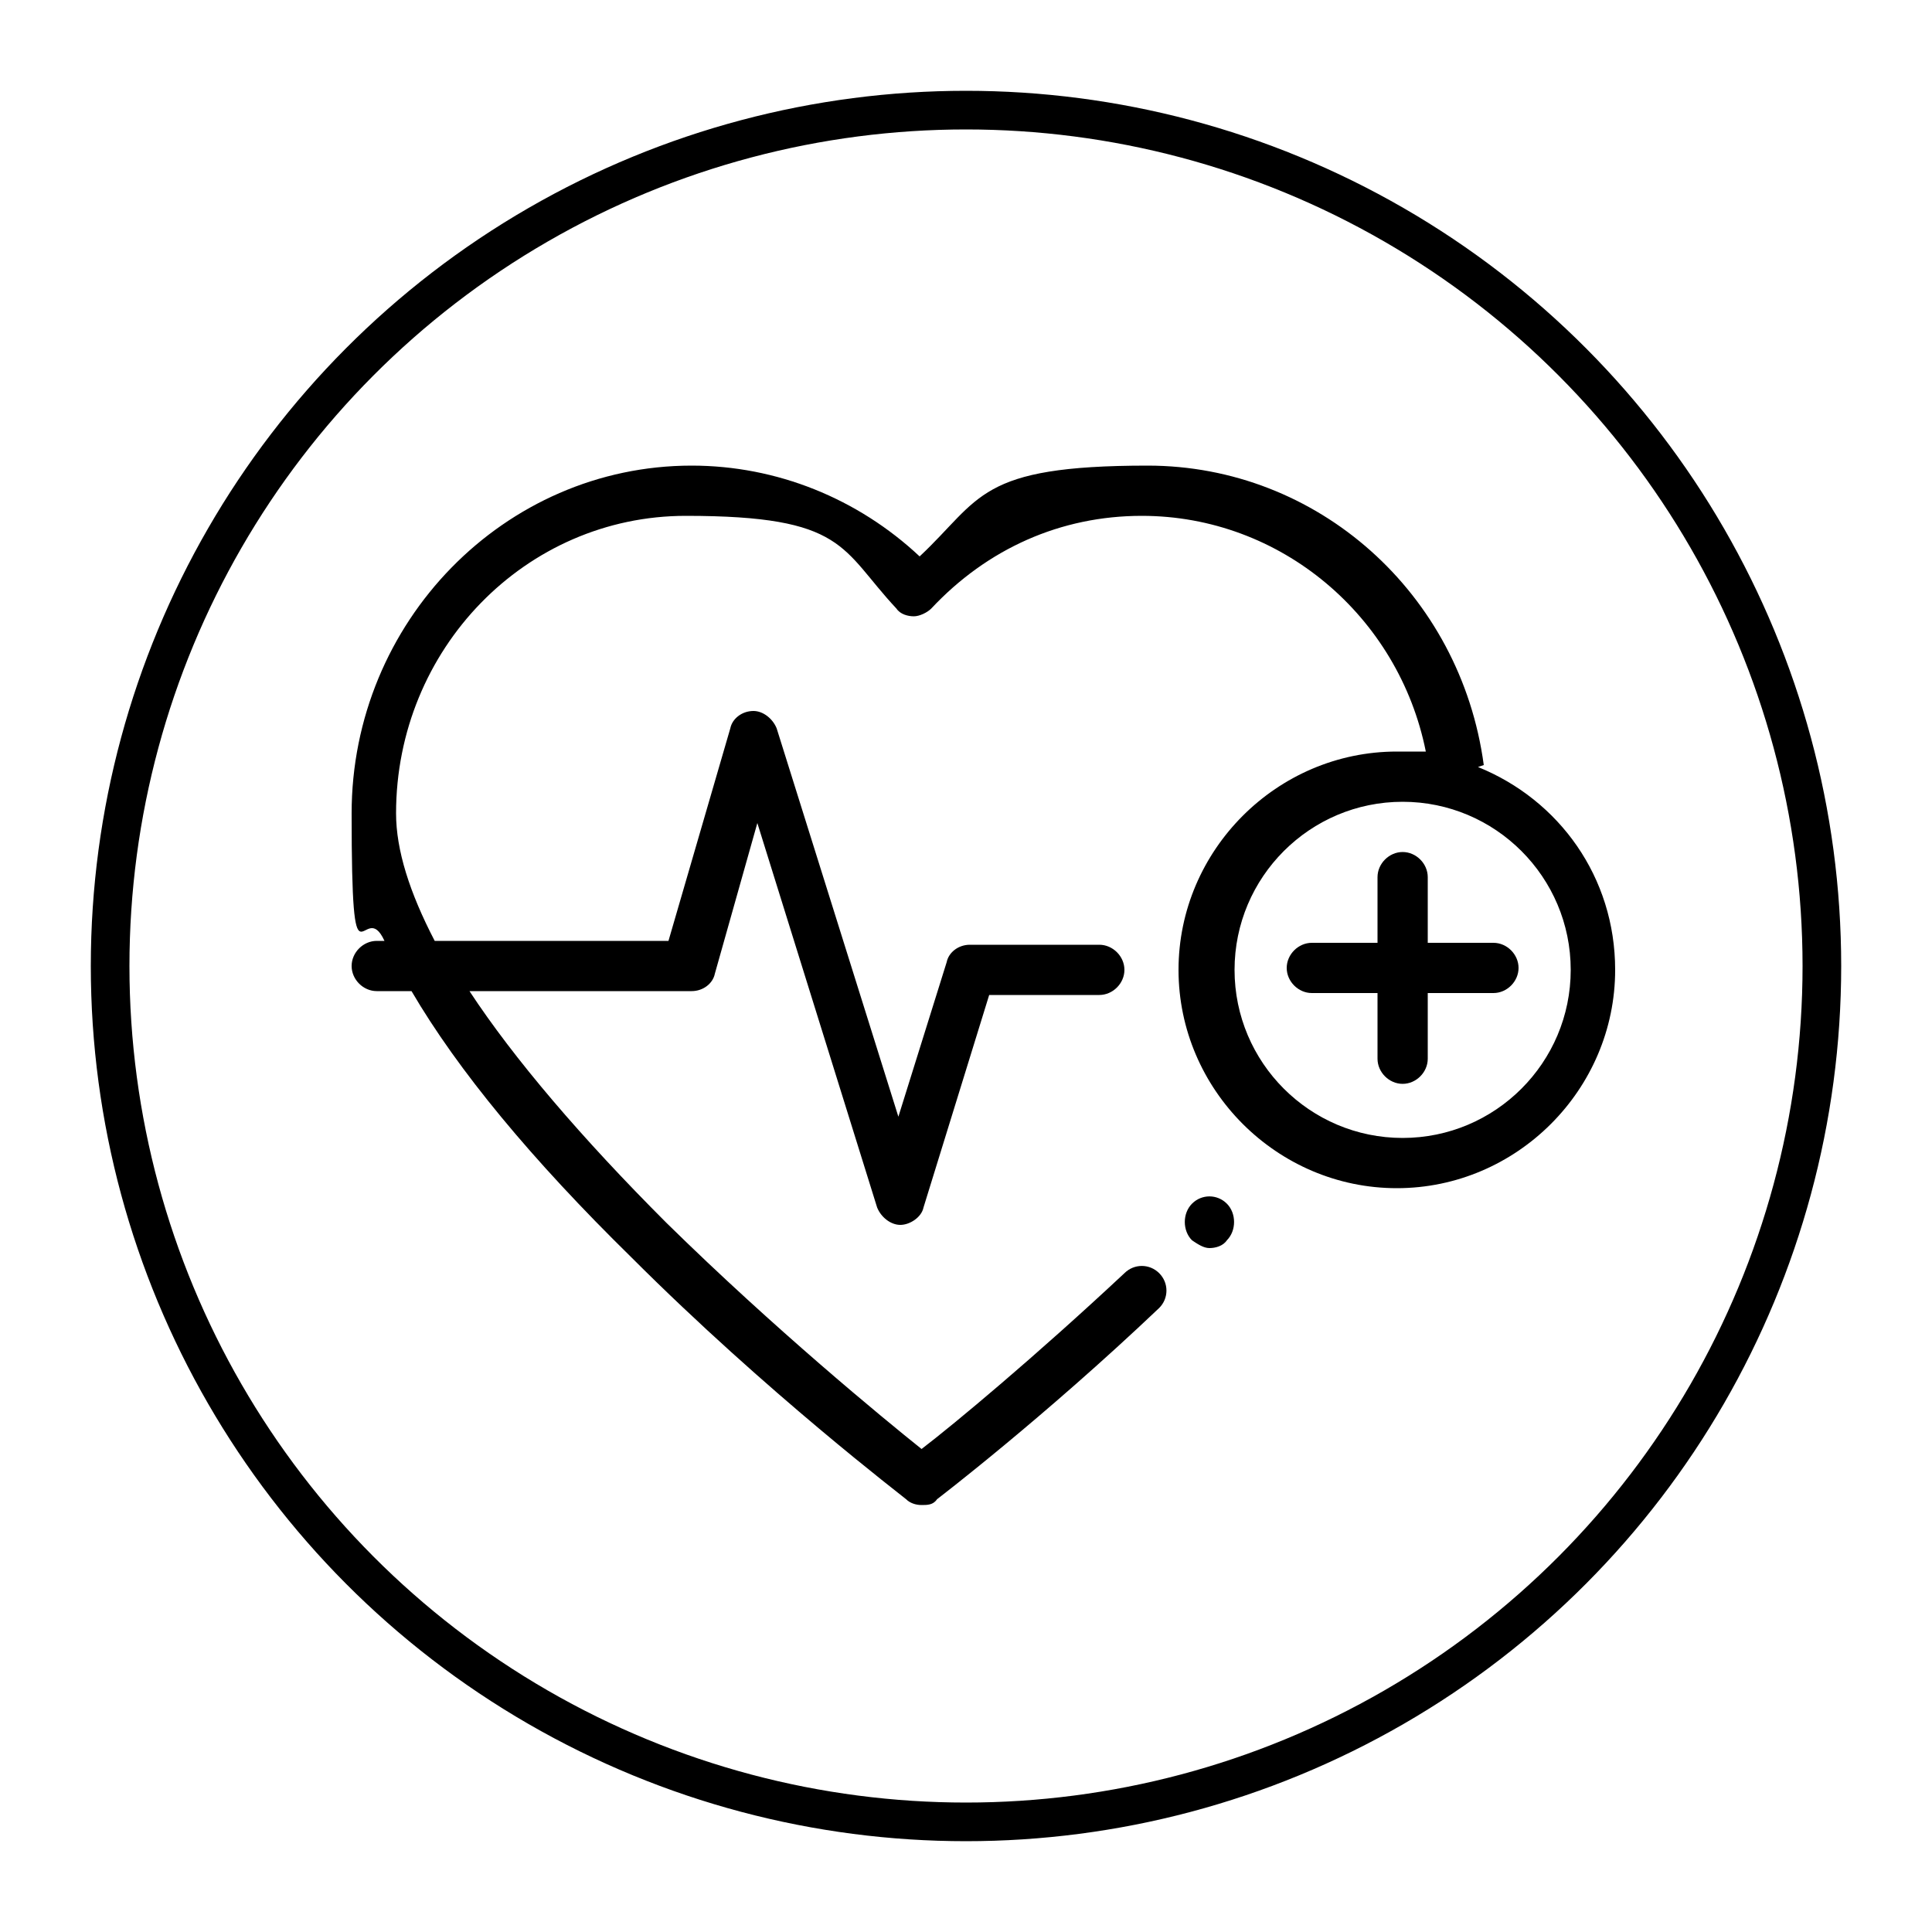
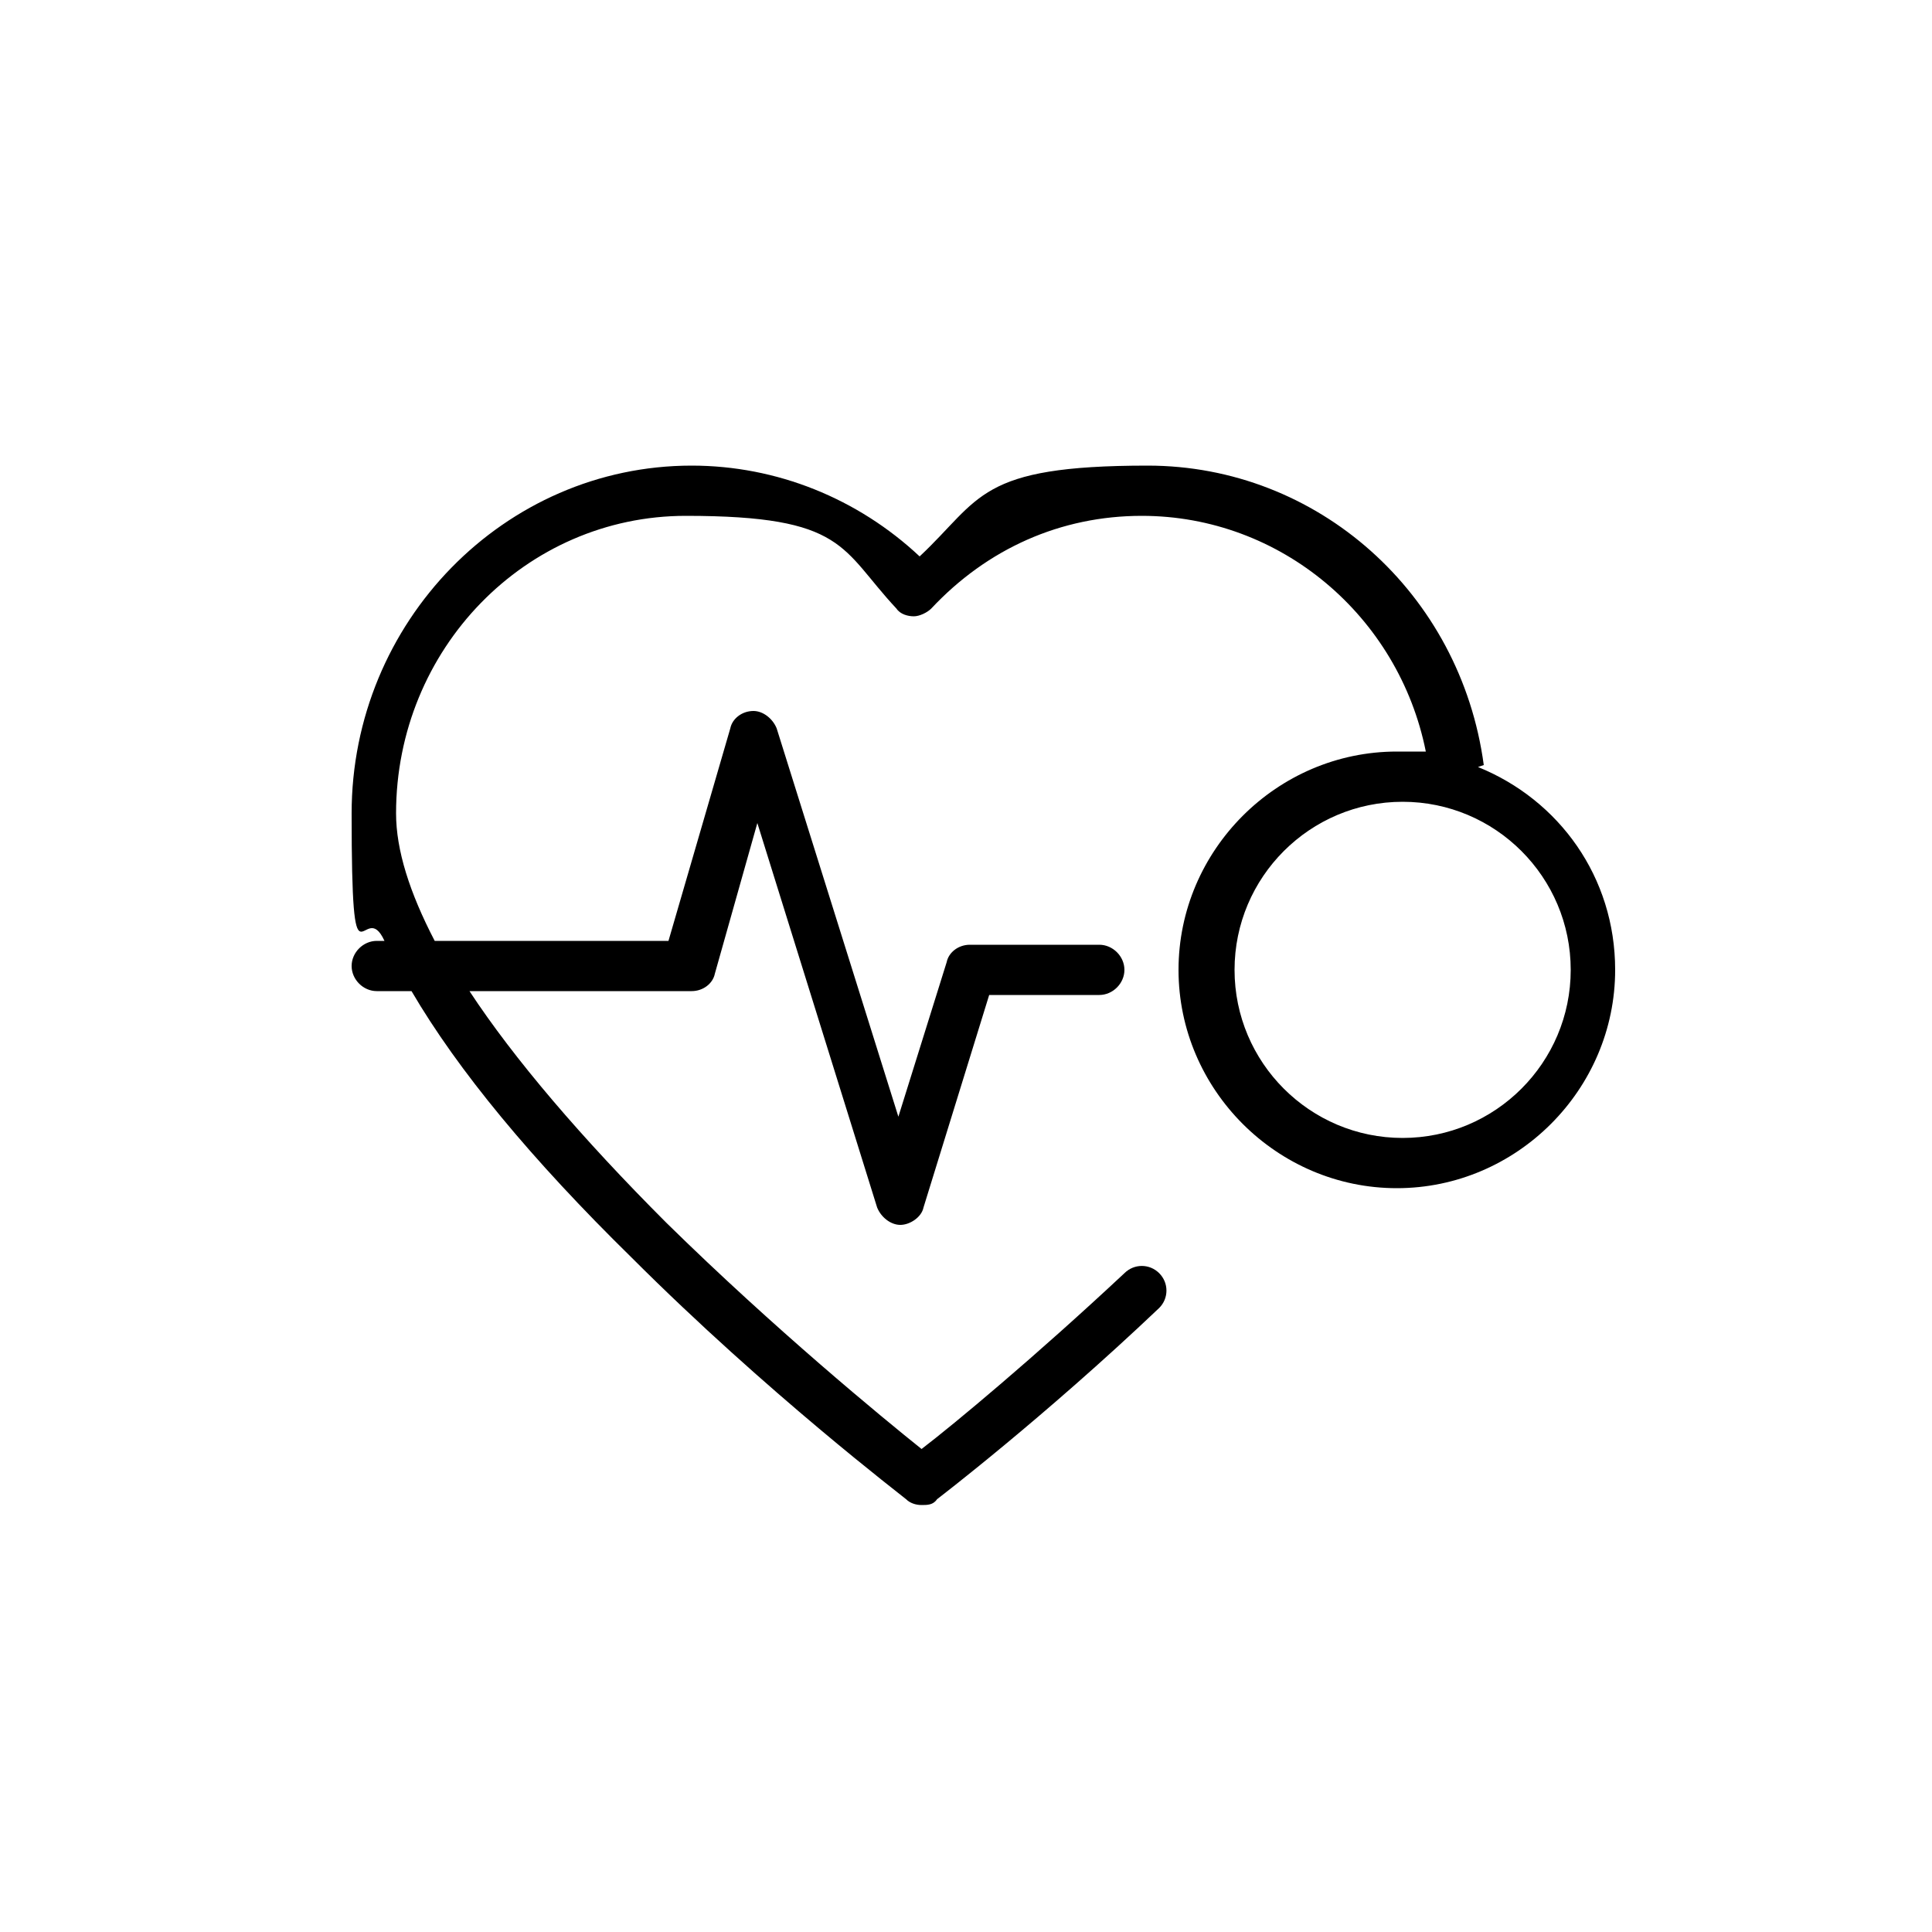
<svg xmlns="http://www.w3.org/2000/svg" viewBox="0 0 100 100" version="1.1" id="Layer_1">
  <defs>
    <style>
      .st0 {
        fill: none;
        stroke: #000;
        stroke-miterlimit: 10;
        stroke-width: 2px;
      }
    </style>
  </defs>
-   <circle r="44.3" cy="50" cx="50" class="st0" />
  <g>
-     <path d="M63.5,62.3c-.5-.5-1.3-.5-1.8,0h0c-.5.5-.5,1.4,0,1.9.3.2.6.4.9.4s.7-.1.9-.4h0c.5-.5.5-1.4,0-1.9Z" />
-     <path d="M77.3,48.8h-3.4v-3.4c0-.7-.6-1.3-1.3-1.3s-1.3.6-1.3,1.3v3.4h-3.4c-.7,0-1.3.6-1.3,1.3s.6,1.3,1.3,1.3h3.4v3.4c0,.7.6,1.3,1.3,1.3s1.3-.6,1.3-1.3v-3.4h3.4c.7,0,1.3-.6,1.3-1.3s-.6-1.3-1.3-1.3Z" />
    <path d="M76.8,39.6c-1.2-8.9-8.6-15.5-17.4-15.5s-8.6,1.7-11.8,4.7c-3.2-3-7.4-4.7-11.8-4.7-9.7,0-17.6,8.1-17.6,18s.6,4.2,1.7,6.6h-.4c-.7,0-1.3.6-1.3,1.3s.6,1.3,1.3,1.3h1.8c2.4,4.1,6.2,8.7,11.4,13.8,7,7,14.1,12.4,14.2,12.5.2.2.5.3.8.3s.6,0,.8-.3c0,0,5.5-4.2,11.5-9.9.5-.5.5-1.3,0-1.8-.5-.5-1.3-.5-1.8,0-4.6,4.3-8.8,7.8-10.5,9.1-2-1.6-7.6-6.2-13.2-11.7-4.4-4.4-7.9-8.5-10.2-12h11.5c.6,0,1.1-.4,1.2-.9l2.2-7.8,6.2,19.9c.2.5.7.9,1.2.9s1.1-.4,1.2-.9l3.4-11h5.7c.7,0,1.3-.6,1.3-1.3s-.6-1.3-1.3-1.3h-6.7c-.6,0-1.1.4-1.2.9l-2.5,8-6.3-20.1c-.2-.5-.7-.9-1.2-.9-.6,0-1.1.4-1.2.9l-3.2,11h-12.1c-1.3-2.5-2-4.7-2-6.6,0-8.5,6.7-15.4,15-15.4s8,1.7,10.9,4.8c.2.3.6.4.9.4s.7-.2.9-.4c2.9-3.1,6.7-4.8,10.9-4.8,7.2,0,13.3,5.2,14.7,12.2-.5,0-1,0-1.5,0-6.2,0-11.3,5.1-11.3,11.3s5.1,11.3,11.3,11.3,11.3-5.1,11.3-11.3c0-4.8-2.9-8.8-7.1-10.5ZM72.6,58.9c-4.8,0-8.7-3.9-8.7-8.7s3.9-8.7,8.7-8.7,8.7,3.9,8.7,8.7-3.9,8.7-8.7,8.7Z" />
  </g>
</svg>